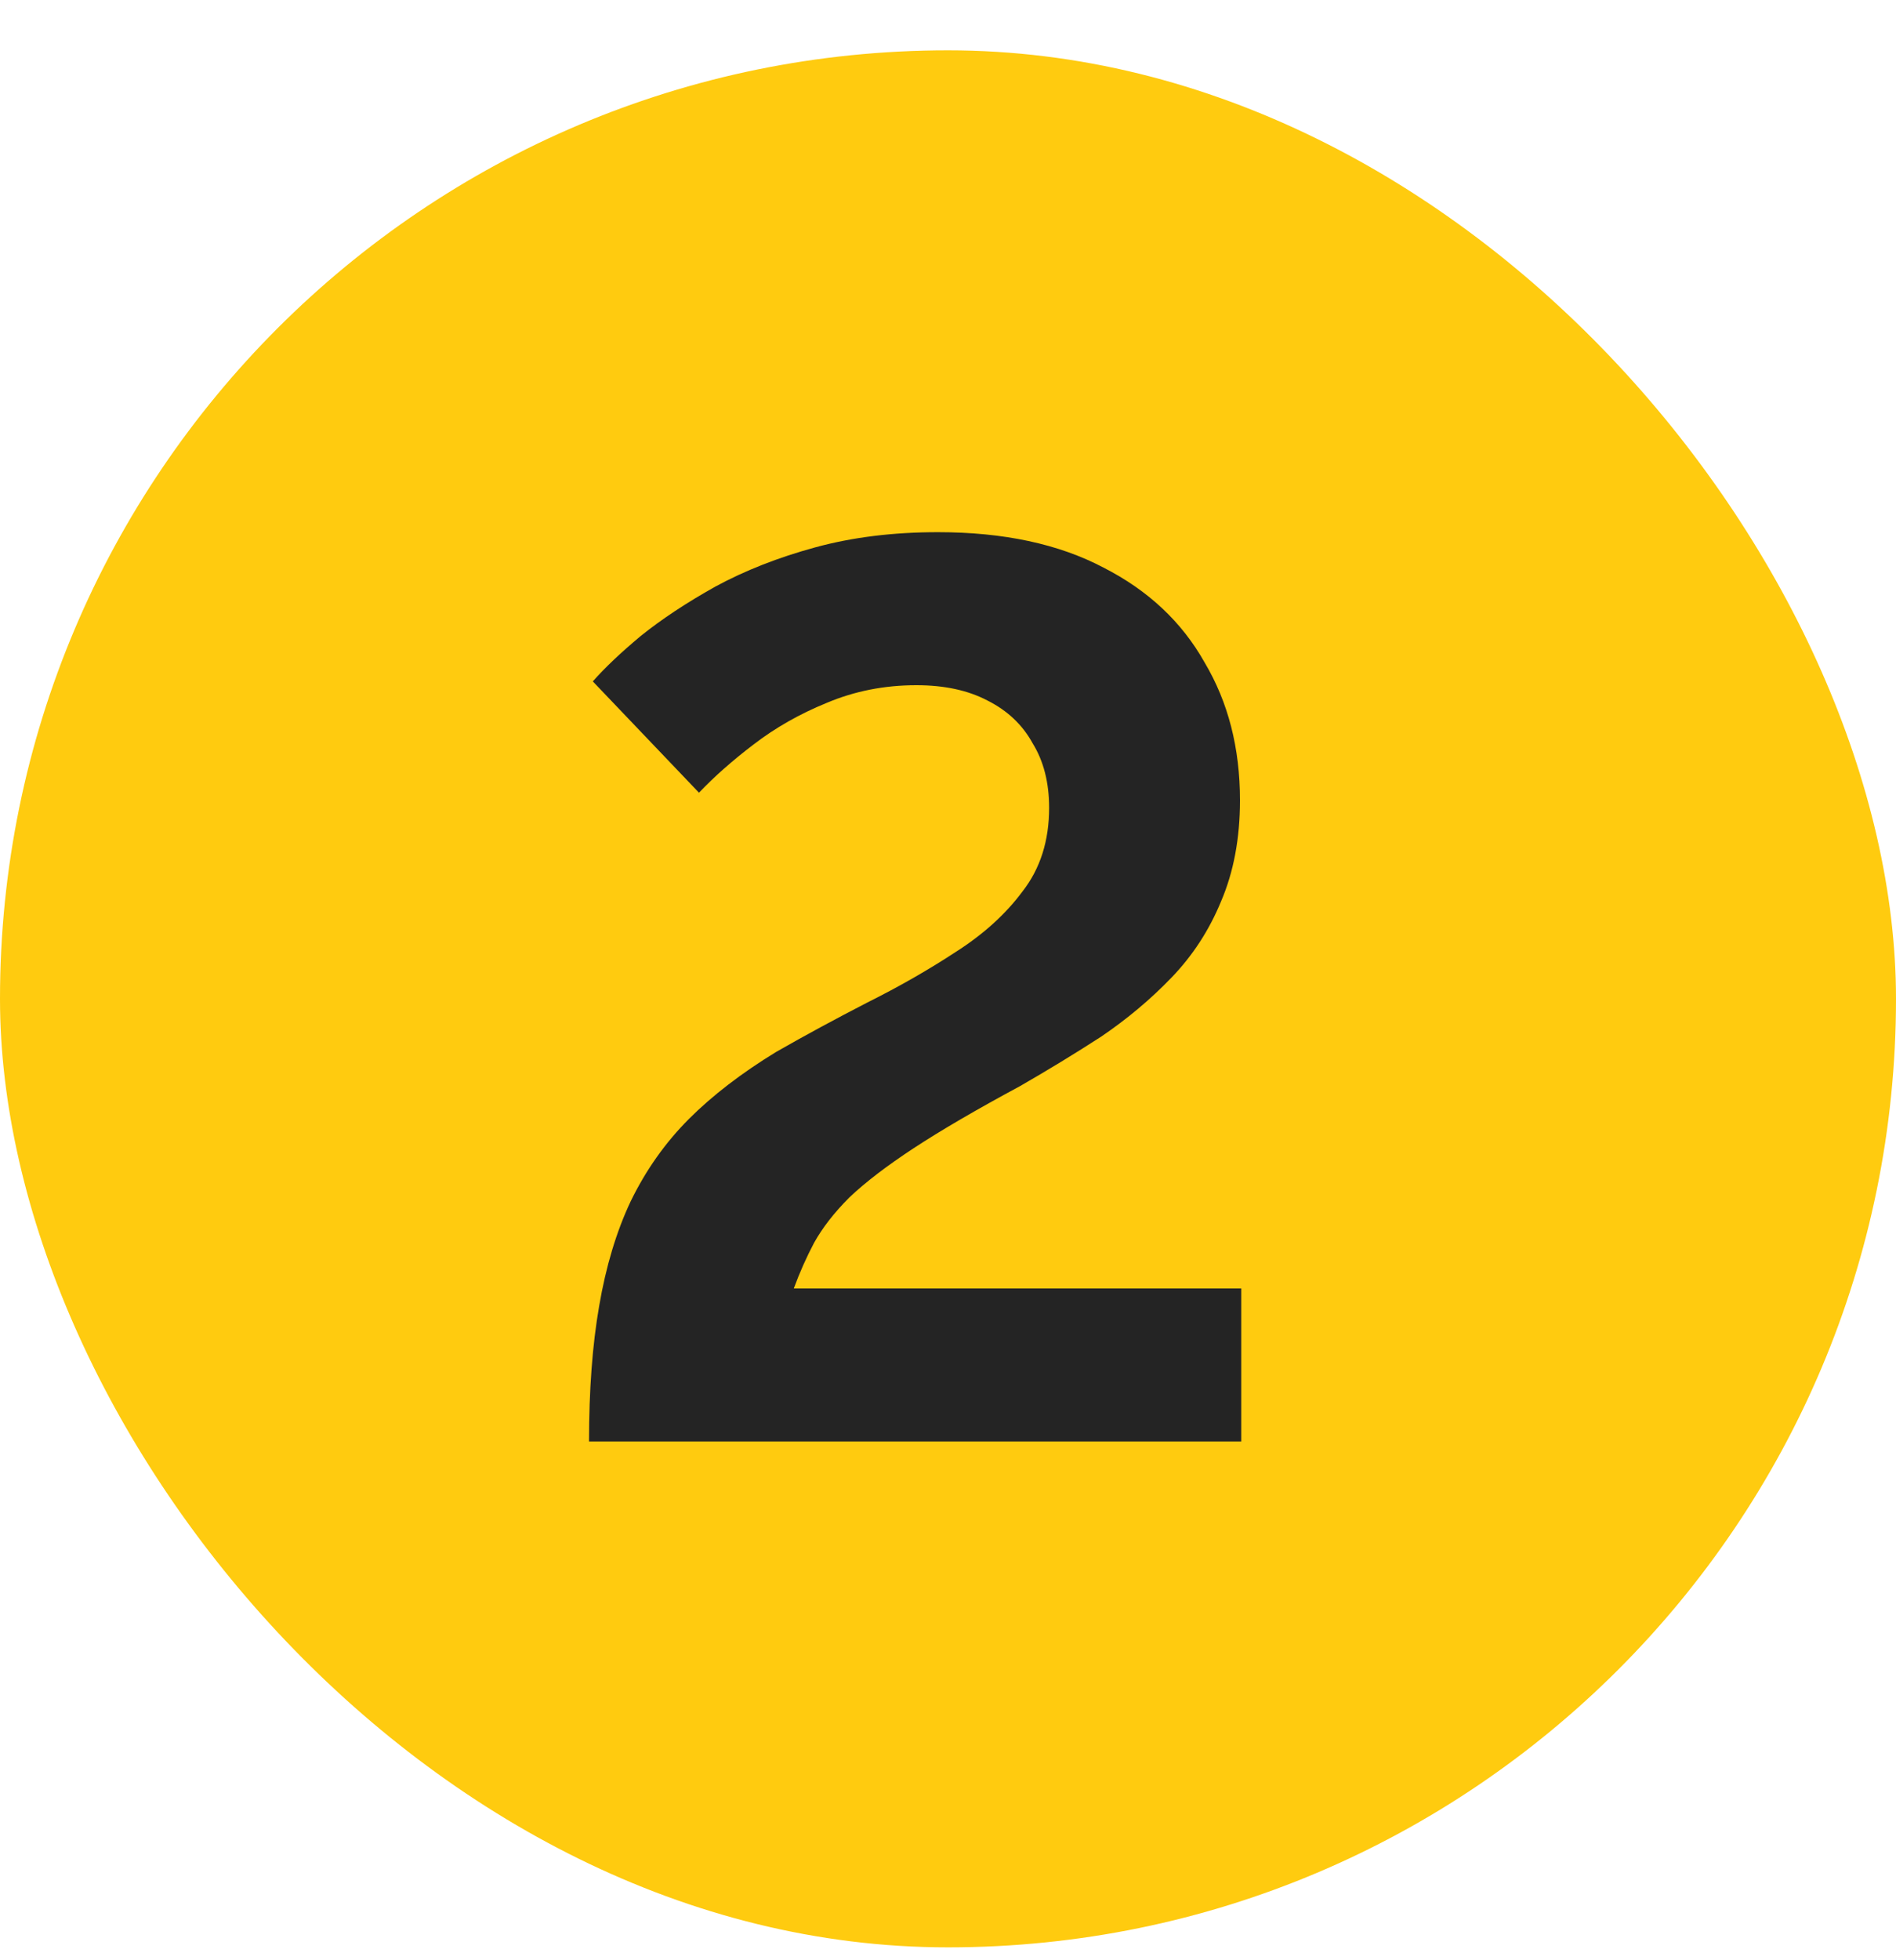
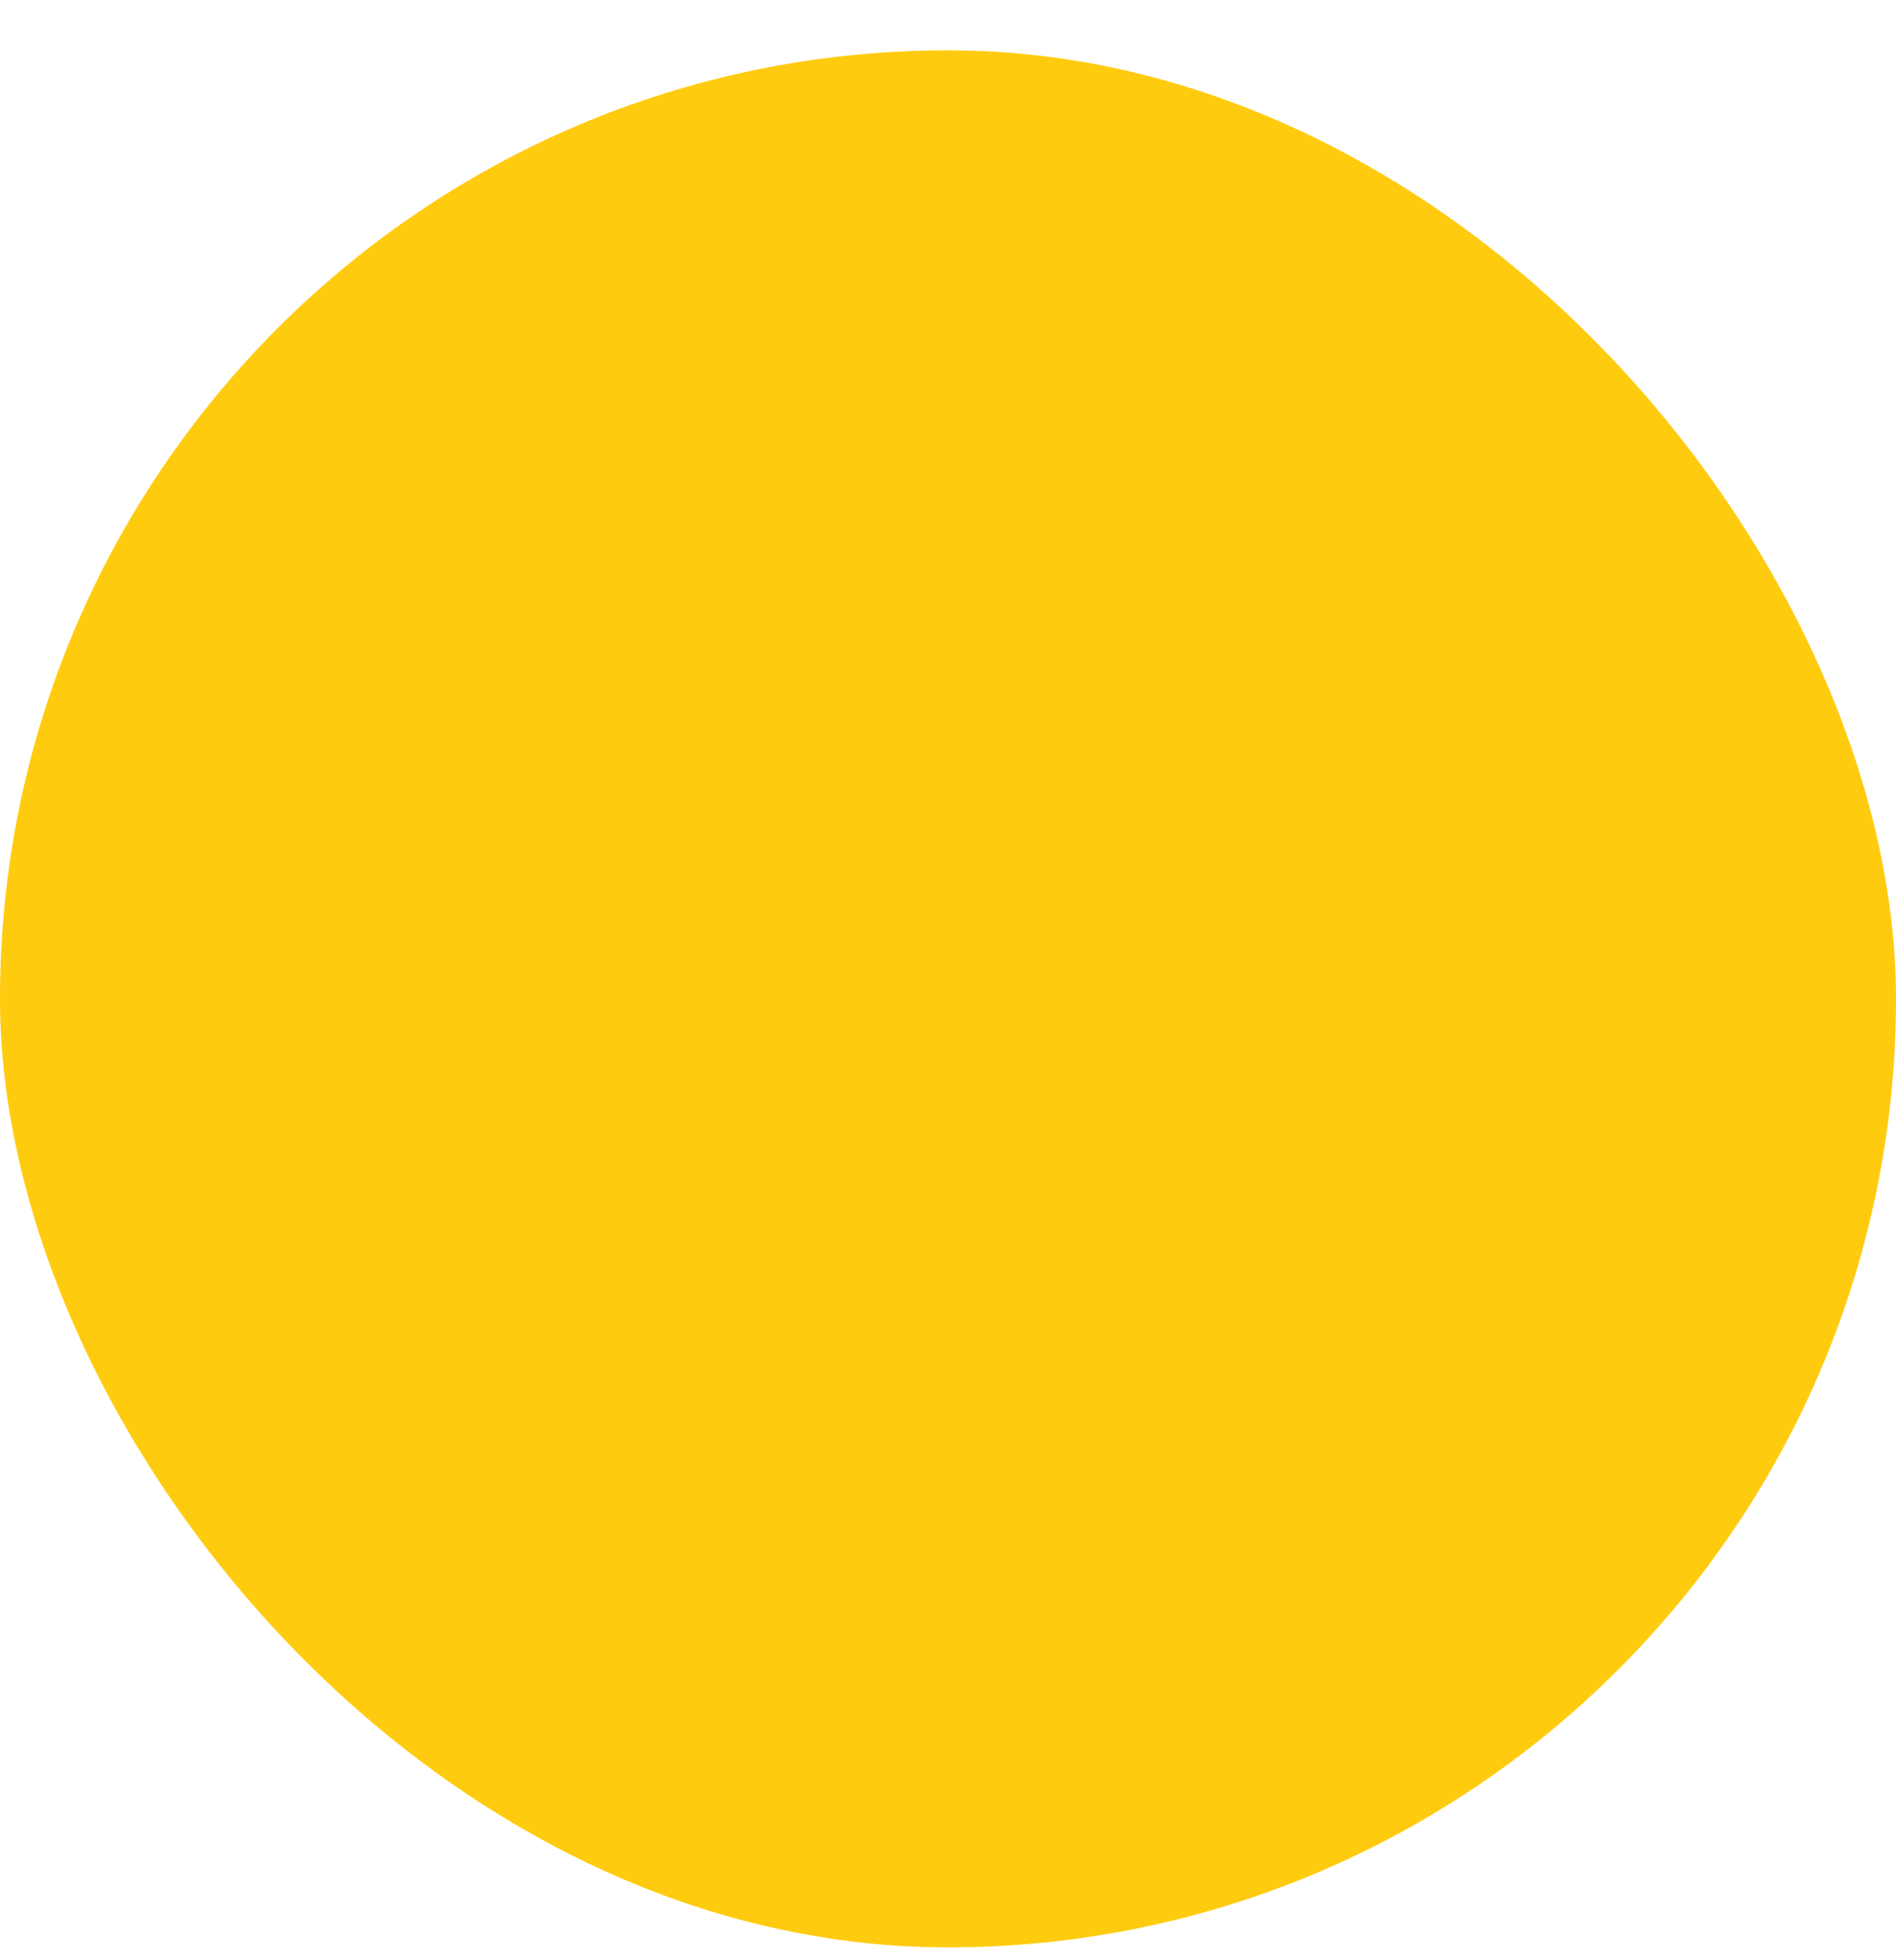
<svg xmlns="http://www.w3.org/2000/svg" width="30" height="31" viewBox="0 0 30 31" fill="none">
  <rect y="0.796" width="30" height="30" rx="15" fill="#FFCB0F" />
-   <path d="M9.32 22.796C9.32 21.983 9.373 21.27 9.48 20.656C9.587 20.029 9.753 19.476 9.98 18.996C10.22 18.503 10.527 18.07 10.9 17.696C11.273 17.323 11.733 16.97 12.28 16.636C12.747 16.369 13.227 16.11 13.72 15.856C14.227 15.603 14.693 15.336 15.12 15.056C15.56 14.776 15.913 14.456 16.18 14.096C16.46 13.736 16.6 13.296 16.6 12.776C16.6 12.376 16.513 12.036 16.34 11.756C16.18 11.463 15.94 11.236 15.62 11.076C15.313 10.916 14.94 10.836 14.5 10.836C13.993 10.836 13.52 10.93 13.08 11.116C12.653 11.29 12.267 11.509 11.92 11.776C11.587 12.03 11.3 12.283 11.06 12.536L9.38 10.776C9.567 10.563 9.82 10.323 10.14 10.056C10.473 9.789 10.867 9.529 11.32 9.276C11.787 9.023 12.313 8.816 12.9 8.656C13.487 8.496 14.133 8.416 14.84 8.416C15.88 8.416 16.753 8.603 17.46 8.976C18.167 9.336 18.7 9.836 19.06 10.476C19.433 11.103 19.62 11.829 19.62 12.656C19.62 13.256 19.52 13.79 19.32 14.256C19.133 14.71 18.873 15.11 18.54 15.456C18.207 15.803 17.833 16.116 17.42 16.396C17.007 16.663 16.58 16.923 16.14 17.176C15.447 17.549 14.887 17.876 14.46 18.156C14.033 18.436 13.693 18.696 13.44 18.936C13.2 19.176 13.013 19.416 12.88 19.656C12.76 19.883 12.653 20.123 12.56 20.376H19.64V22.796H9.32Z" fill="#242424" />
</svg>